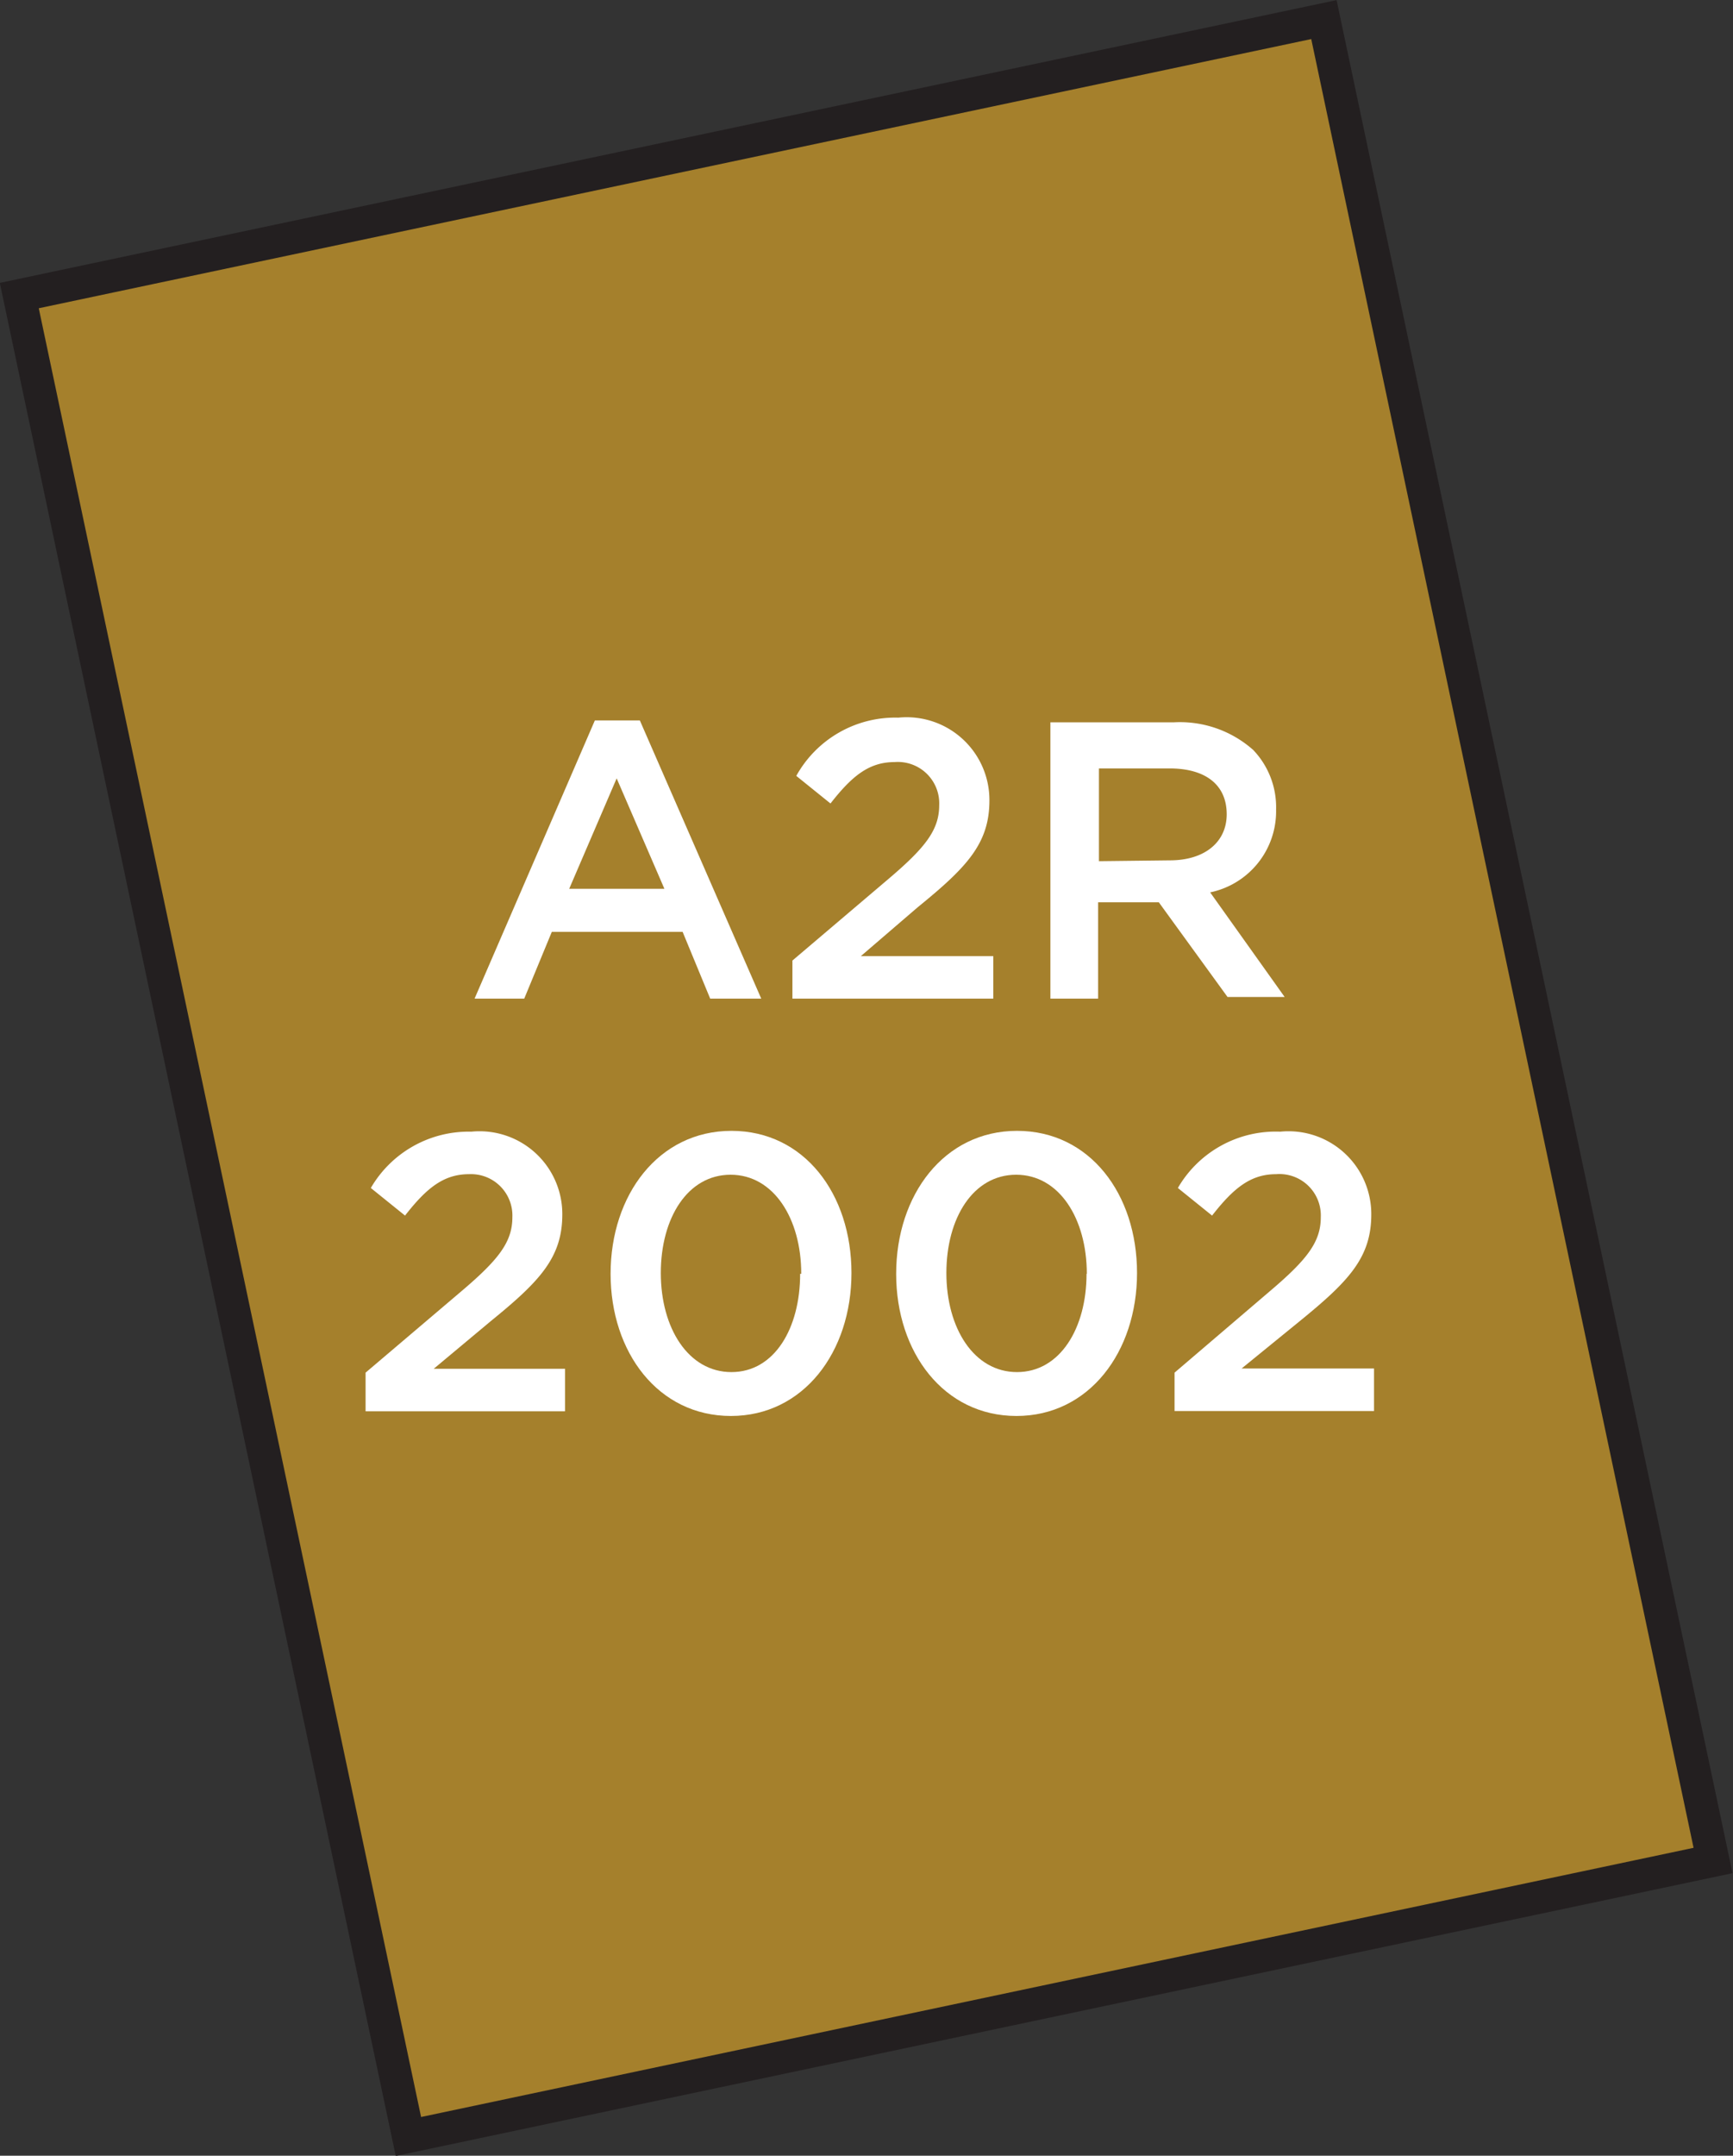
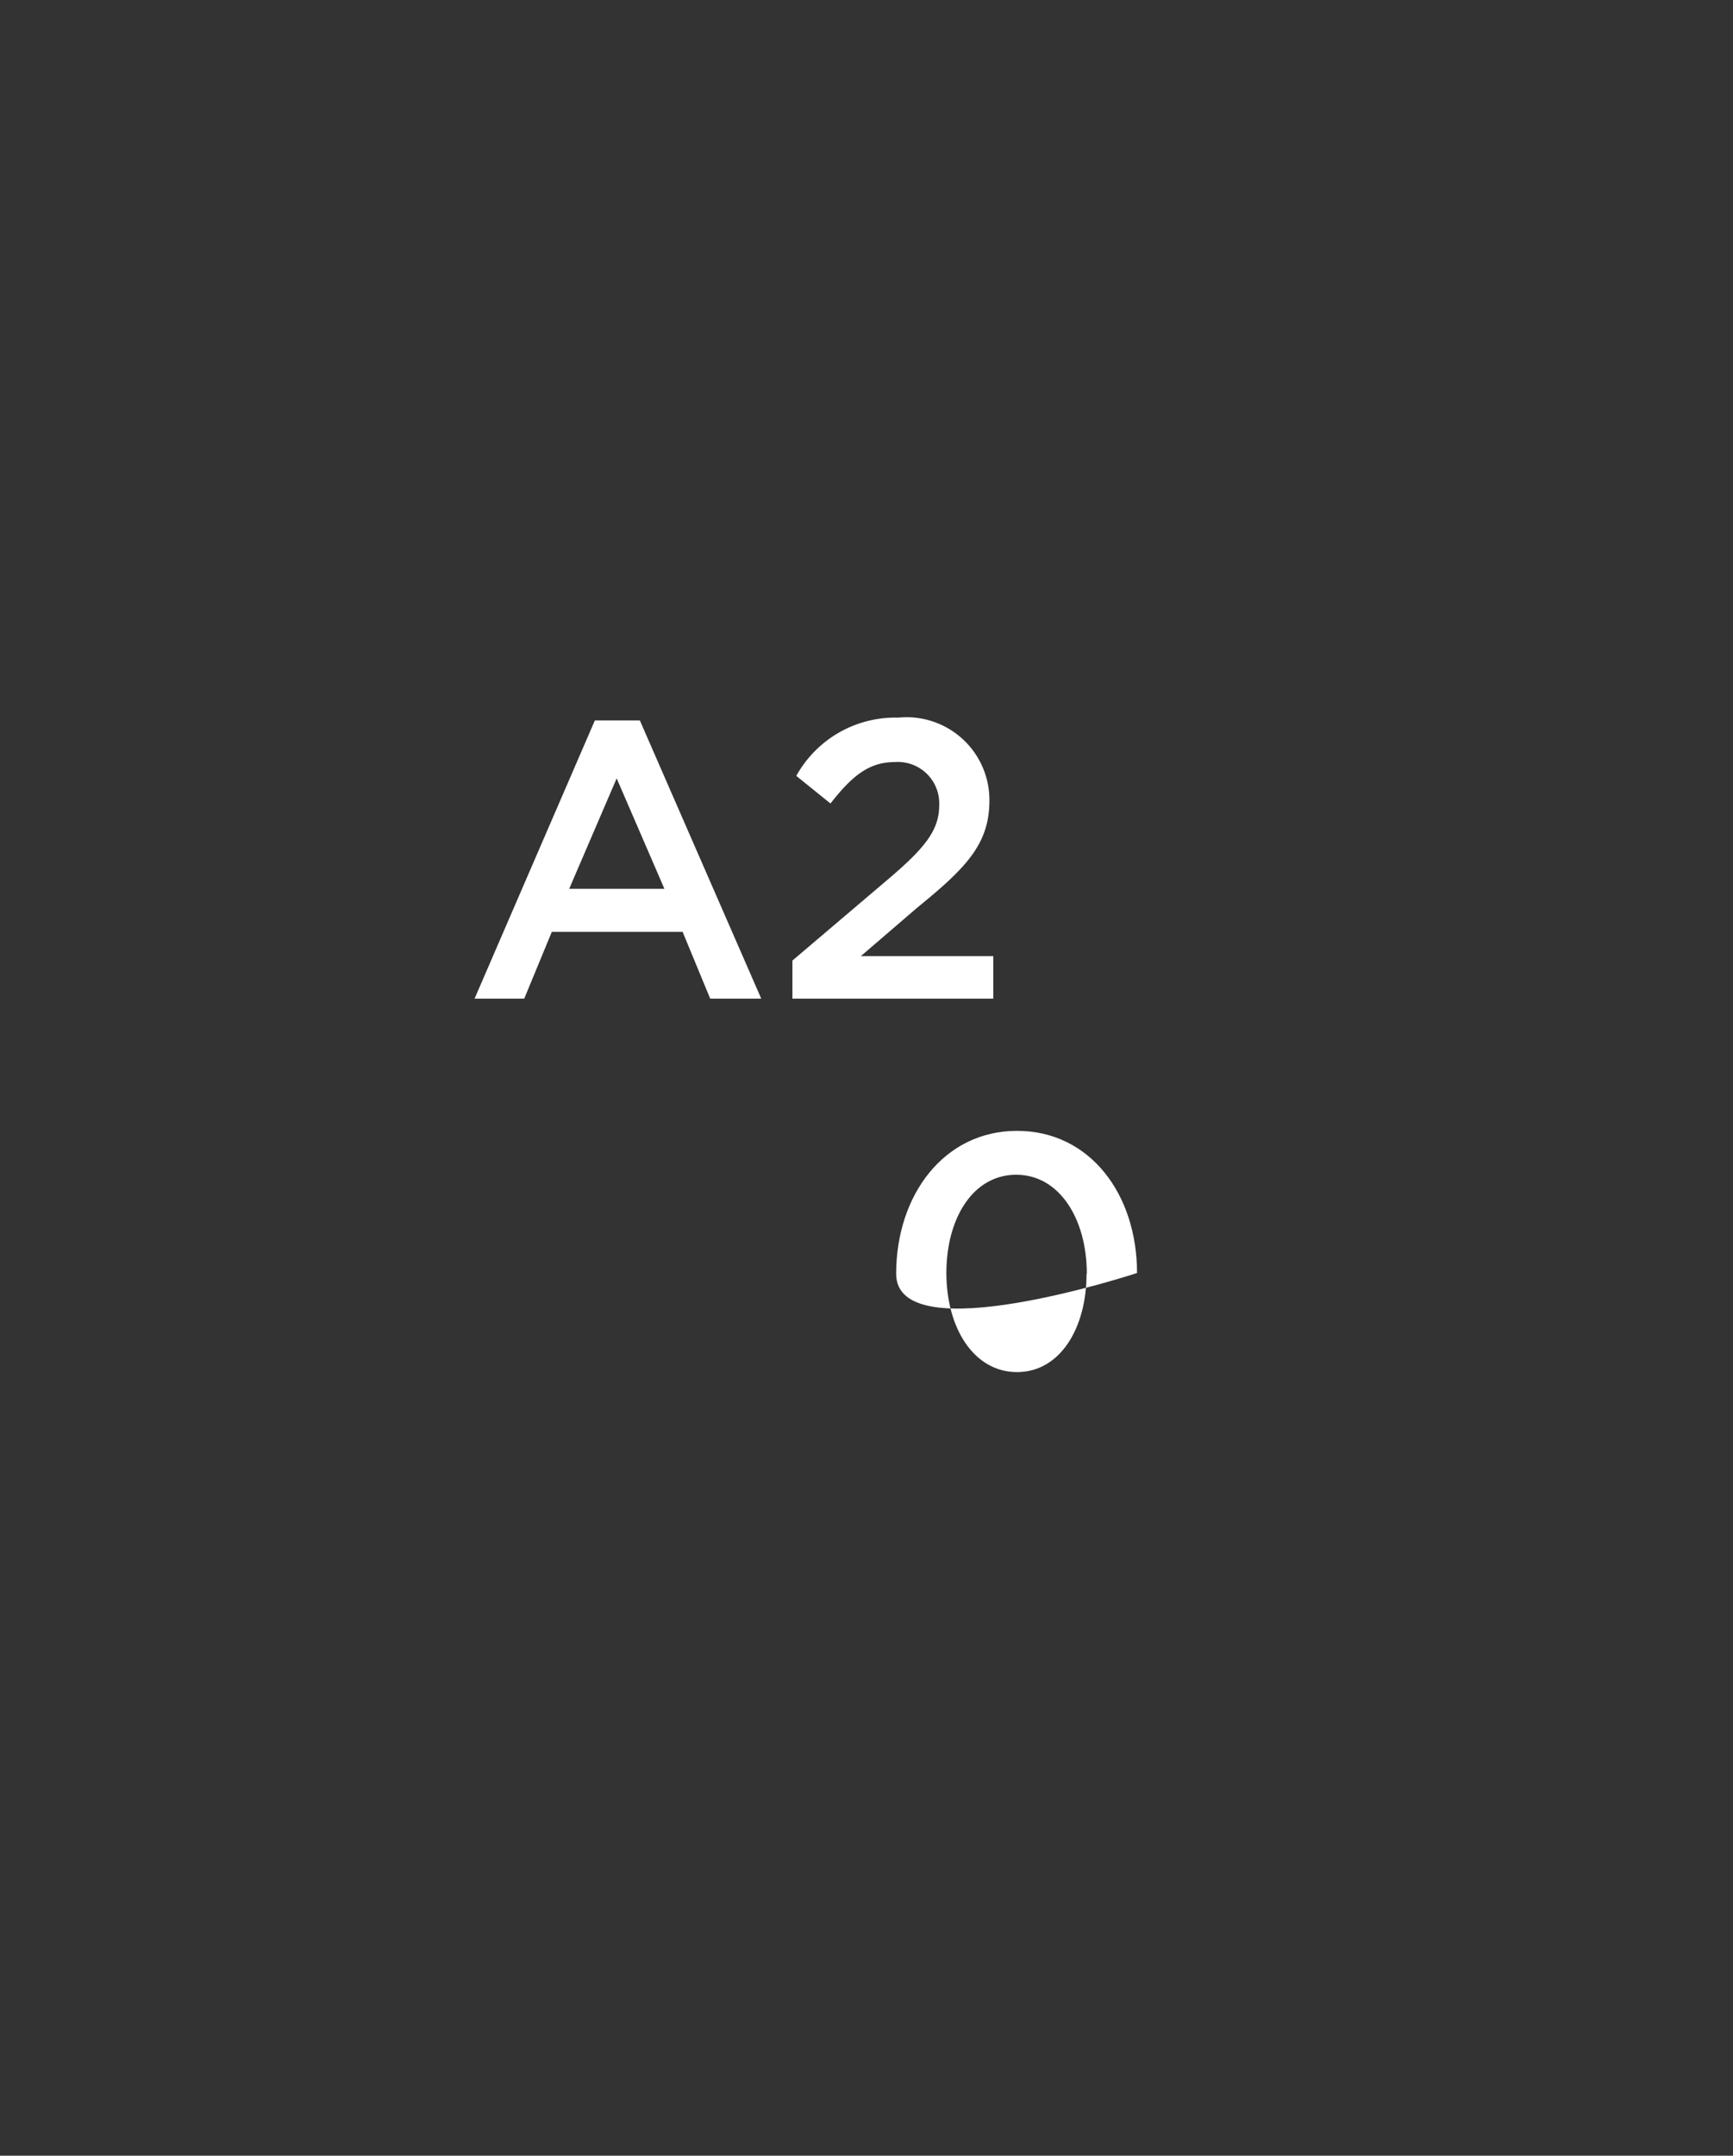
<svg xmlns="http://www.w3.org/2000/svg" width="62.81" height="78.1" viewBox="0 0 62.81 78.1">
  <rect x="0" y="0" width="62.81" height="78.1" fill="#333333" stroke="none" />
  <title>2002</title>
-   <rect x="-2.68" y="14.88" width="68.17" height="48.33" transform="translate(-0.31 77.86) rotate(-101.94)" style="fill:#a5802c;stroke:#231f20;stroke-miterlimit:10;stroke-width:1.191px" />
-   <path d="M13.25,49.73,16.7,46.8c1.37-1.16,1.87-1.8,1.87-2.7A1.5,1.5,0,0,0,17,42.54c-.92,0-1.54.5-2.32,1.5l-1.24-1A4.1,4.1,0,0,1,17.08,41a3,3,0,0,1,3.3,3v0c0,1.57-.83,2.43-2.6,3.87l-2.06,1.72h4.76v1.54H13.25Z" style="fill:#fff" />
-   <path d="M22.13,46.15v0c0-2.86,1.74-5.18,4.38-5.18s4.35,2.29,4.35,5.15v0c0,2.86-1.74,5.18-4.37,5.18S22.13,49,22.13,46.15Zm6.91,0v0c0-2-1-3.59-2.56-3.59s-2.53,1.57-2.53,3.56v0c0,2,1,3.59,2.56,3.59S29,48.12,29,46.15Z" style="fill:#fff" />
-   <path d="M32.48,46.15v0c0-2.86,1.74-5.18,4.38-5.18s4.35,2.29,4.35,5.15v0c0,2.86-1.74,5.18-4.37,5.18S32.48,49,32.48,46.15Zm6.91,0v0c0-2-1-3.59-2.56-3.59s-2.53,1.57-2.53,3.56v0c0,2,1,3.59,2.56,3.59S39.38,48.12,39.38,46.15Z" style="fill:#fff" />
-   <path d="M42.57,49.73,46,46.8c1.37-1.16,1.87-1.8,1.87-2.7a1.5,1.5,0,0,0-1.62-1.56c-.92,0-1.54.5-2.32,1.5l-1.24-1A4.1,4.1,0,0,1,46.4,41a3,3,0,0,1,3.3,3v0c0,1.57-.83,2.43-2.6,3.87L45,49.58H49.8v1.54H42.57Z" style="fill:#fff" />
+   <path d="M32.48,46.15v0c0-2.86,1.74-5.18,4.38-5.18s4.35,2.29,4.35,5.15v0S32.48,49,32.48,46.15Zm6.91,0v0c0-2-1-3.59-2.56-3.59s-2.53,1.57-2.53,3.56v0c0,2,1,3.59,2.56,3.59S39.38,48.12,39.38,46.15Z" style="fill:#fff" />
  <path d="M21.56,26.1h1.63l4.4,10.08H25.74l-1-2.42H20l-1,2.42h-1.8Zm2.52,6.1-1.73-4-1.72,4Z" style="fill:#fff" />
  <path d="M28.72,34.8l3.45-2.93c1.37-1.16,1.87-1.8,1.87-2.7a1.5,1.5,0,0,0-1.62-1.56c-.92,0-1.54.5-2.32,1.5l-1.24-1A4.1,4.1,0,0,1,32.56,26a3,3,0,0,1,3.3,3v0c0,1.57-.83,2.43-2.6,3.87L31.2,34.64H36v1.54H28.72Z" style="fill:#fff" />
-   <path d="M38.07,26.17h4.46a4,4,0,0,1,2.89,1,3,3,0,0,1,.83,2.16v0a3,3,0,0,1-2.39,3l2.7,3.79H44.49L42,32.69h-2.2v3.49H38.07Zm4.33,5c1.26,0,2.06-.66,2.06-1.67v0c0-1.07-.77-1.66-2.07-1.66H39.83v3.36Z" style="fill:#fff" />
</svg>